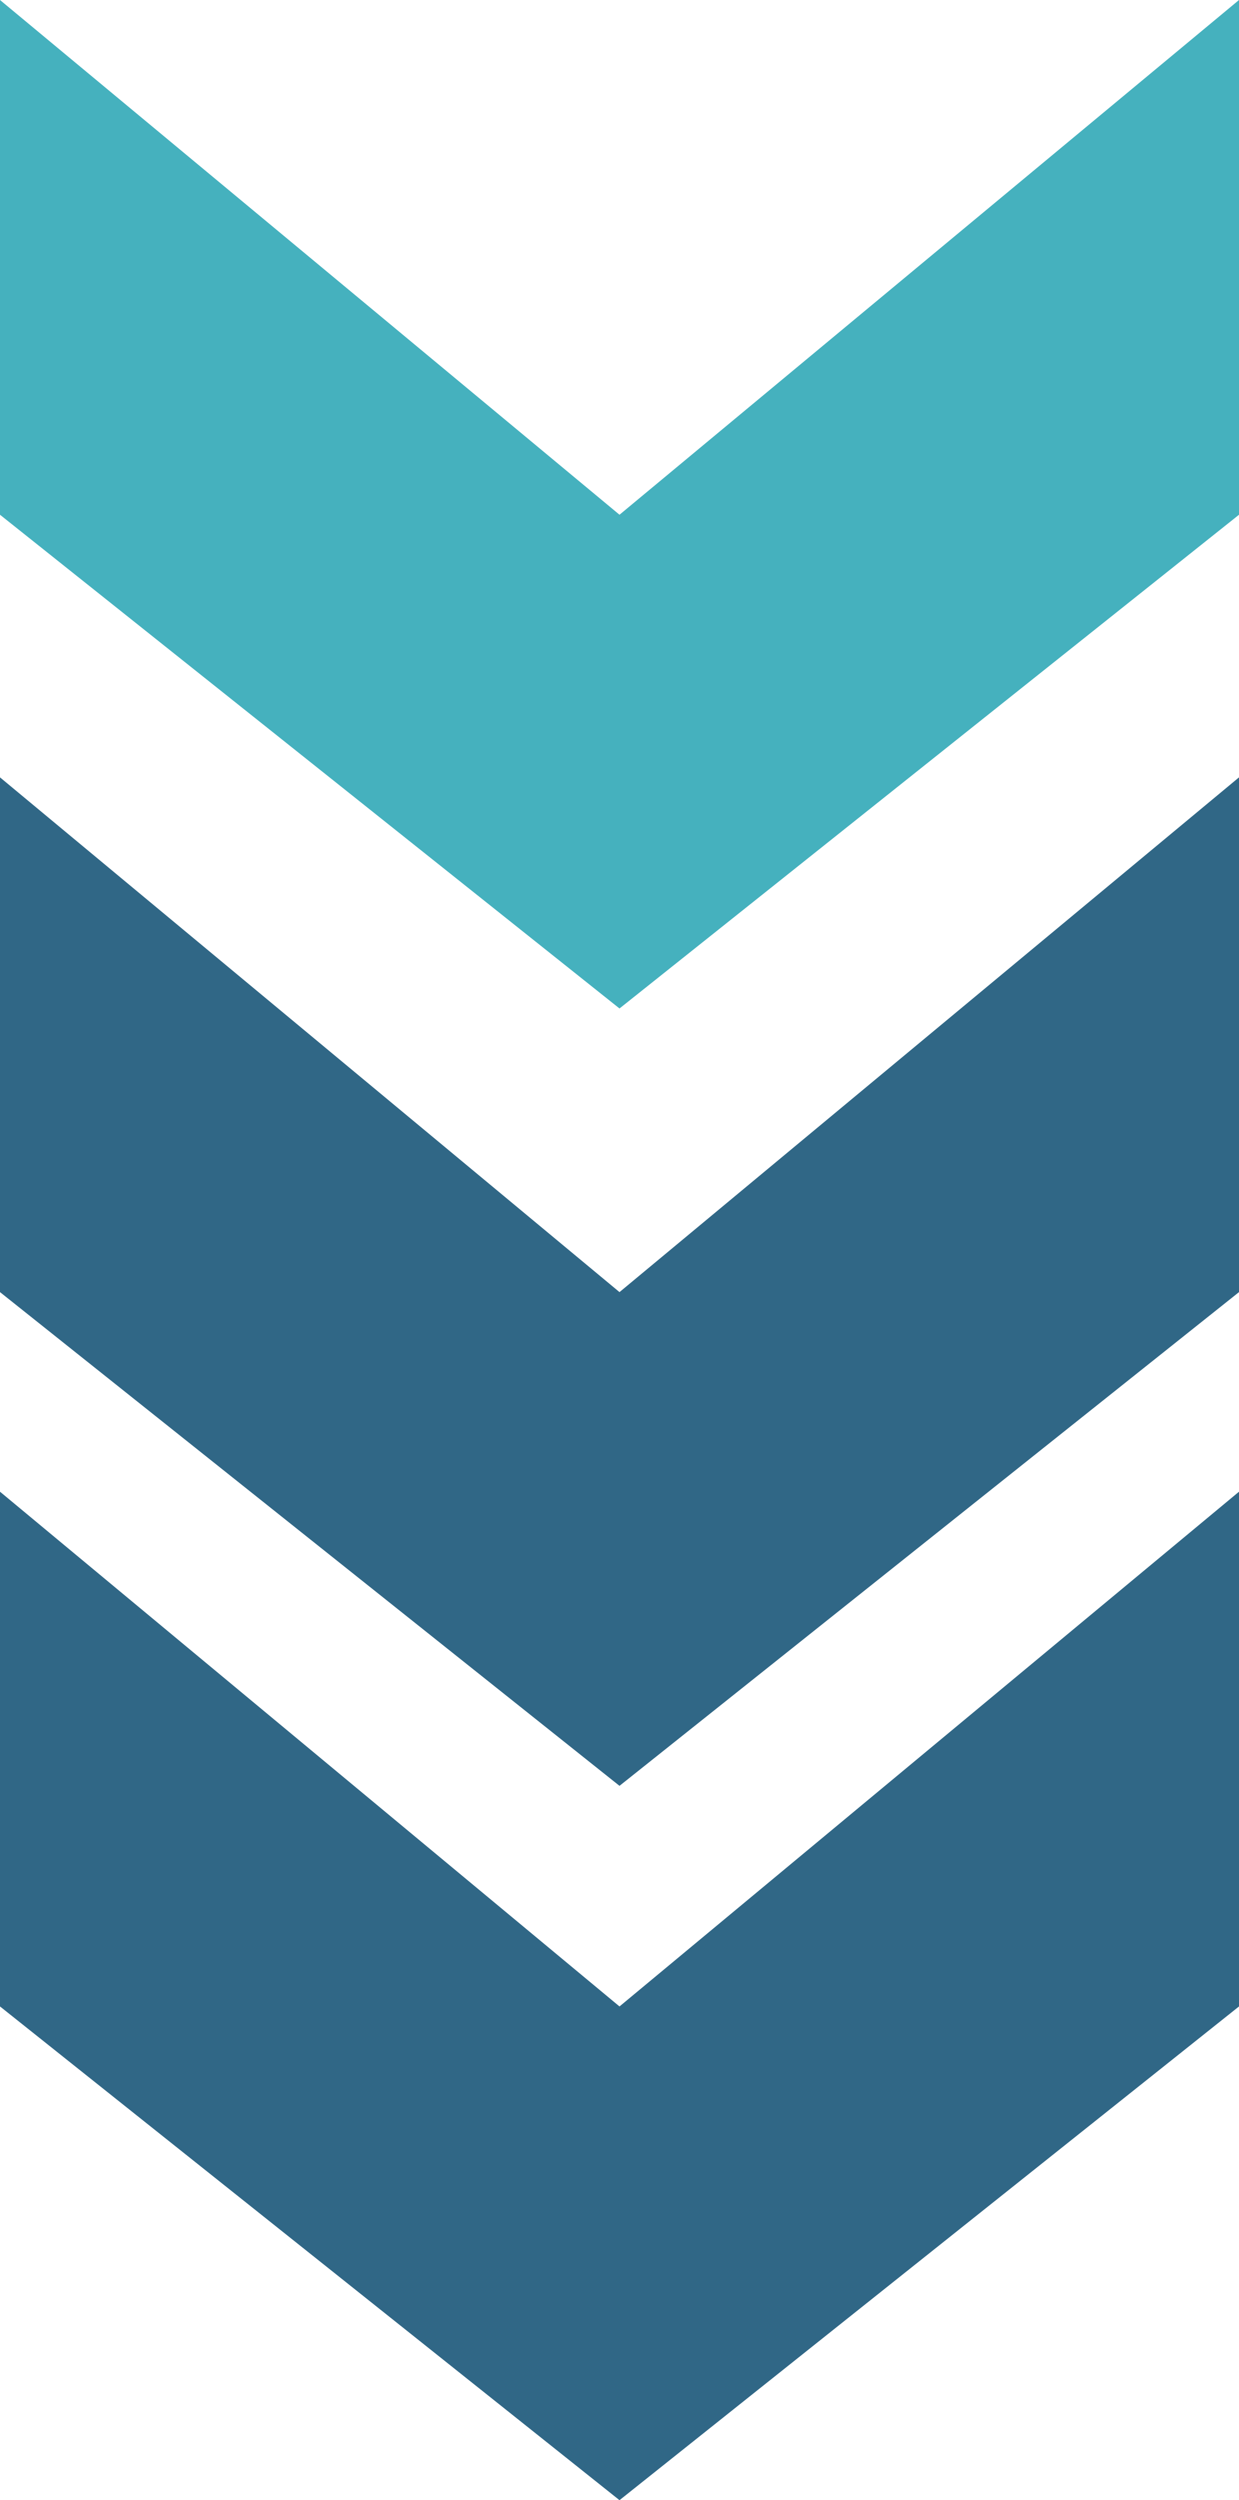
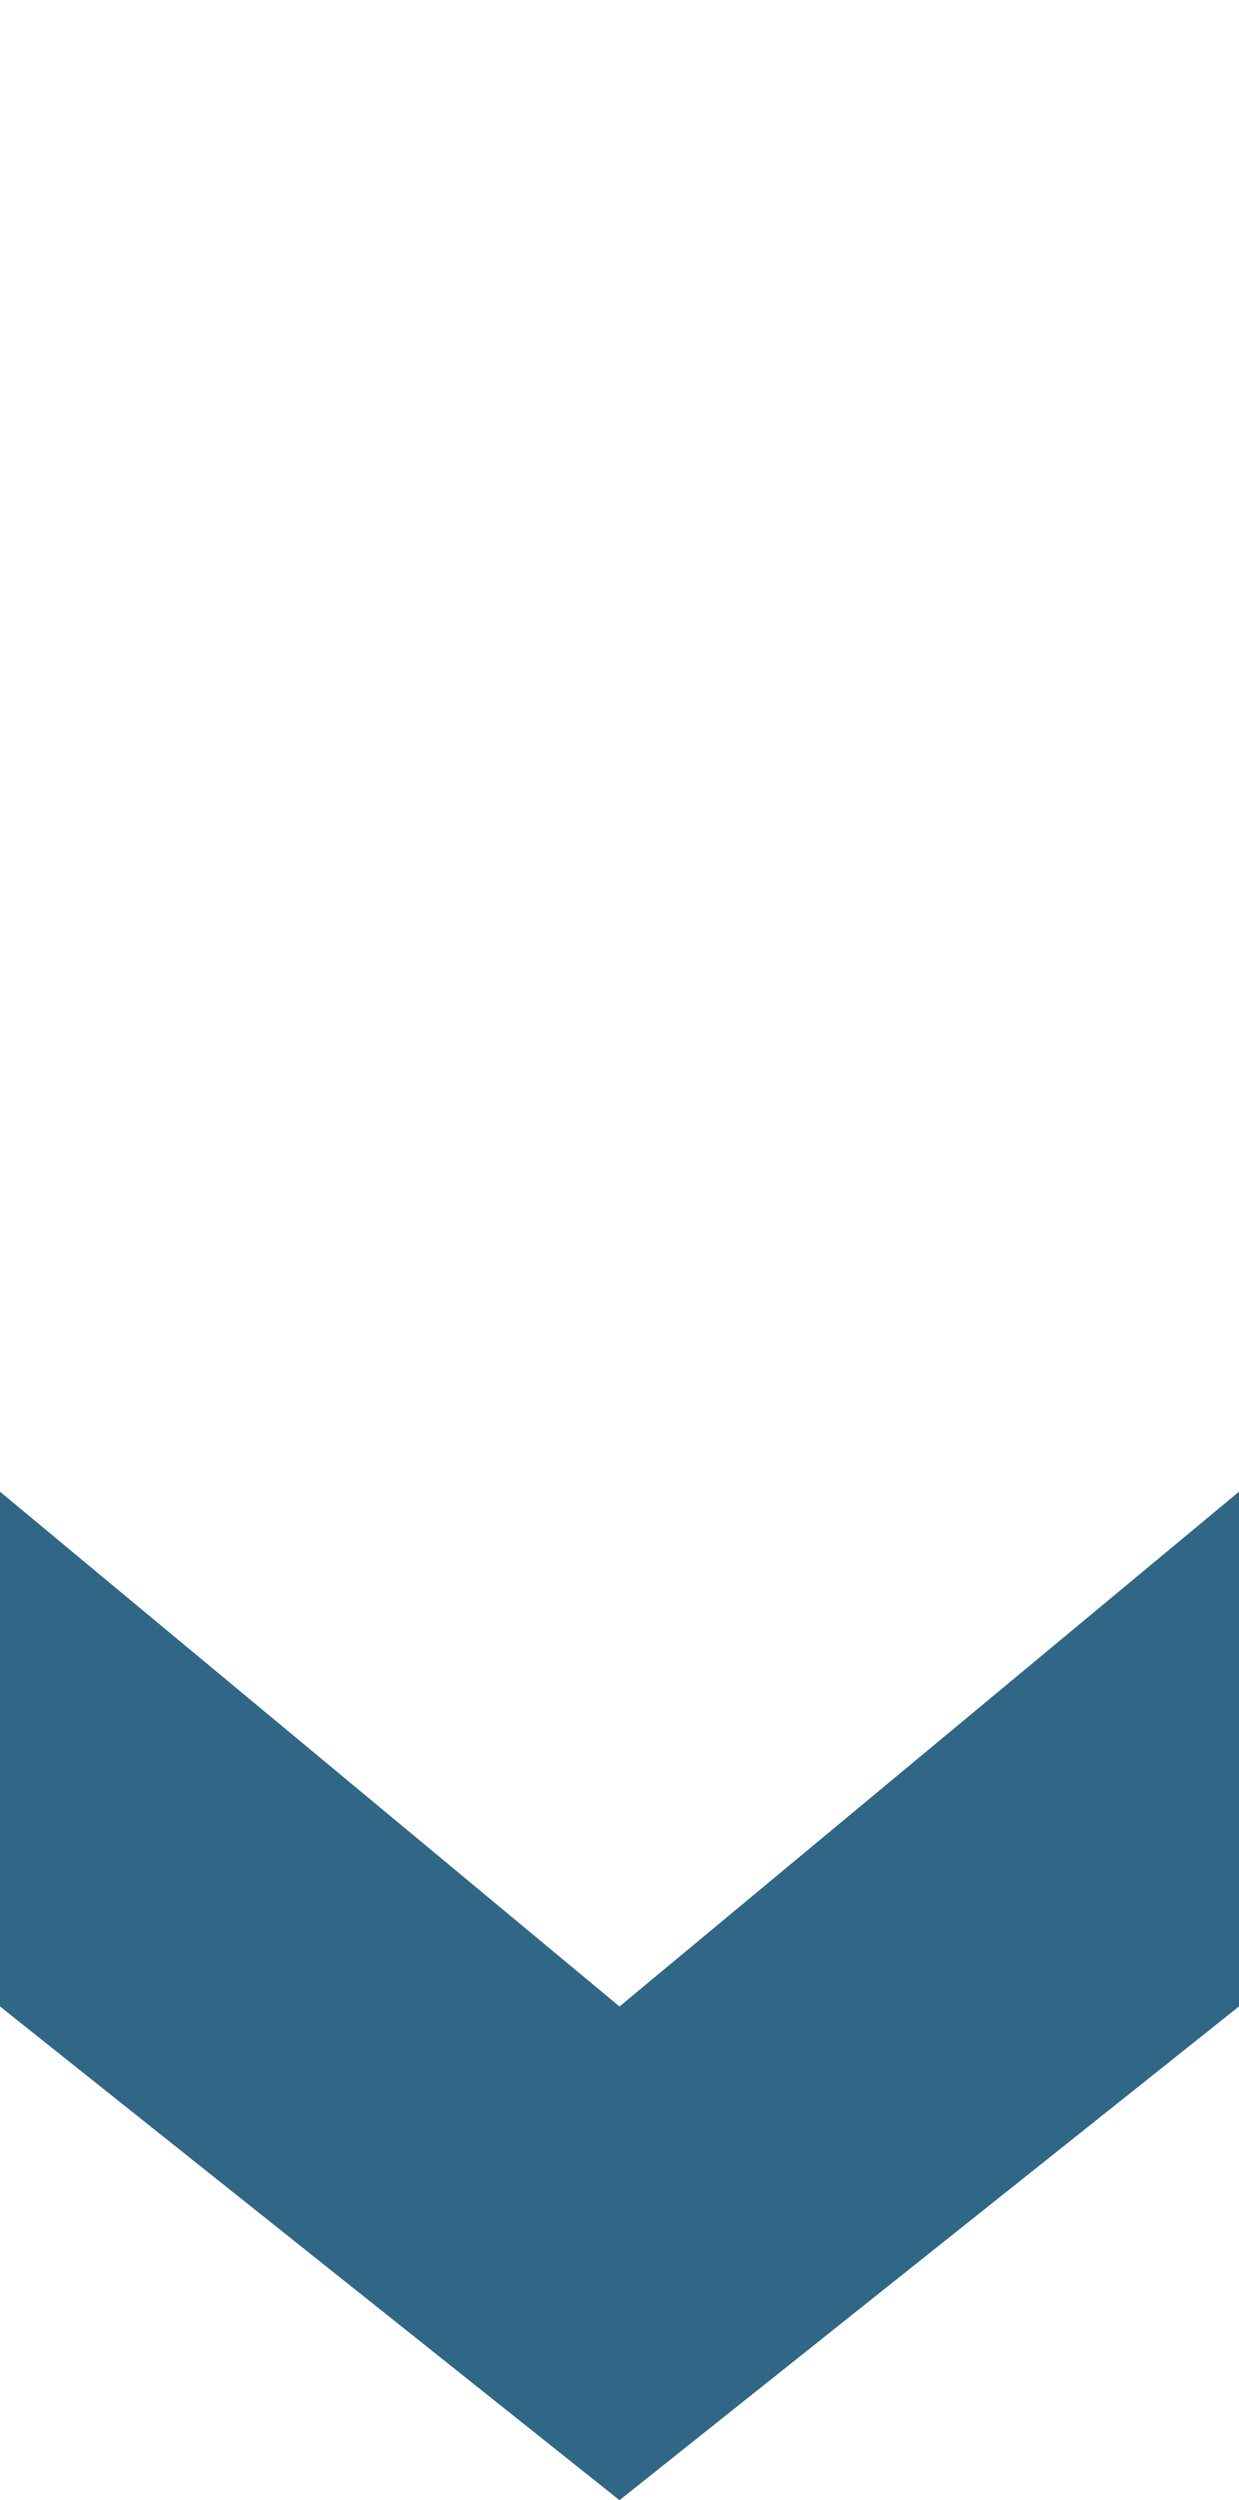
<svg xmlns="http://www.w3.org/2000/svg" width="59" height="119" viewBox="0 0 59 119" fill="none">
-   <path d="M0 24.5V0L29.5 24.5L59 0V24.5L29.5 48L0 24.5Z" fill="#45B1BE" />
-   <path d="M0 61.5V37L29.5 61.5L59 37V61.5L29.5 85L0 61.5Z" fill="#306786" />
  <path d="M0 95.5V71L29.5 95.5L59 71V95.5L29.5 119L0 95.5Z" fill="#306786" />
</svg>